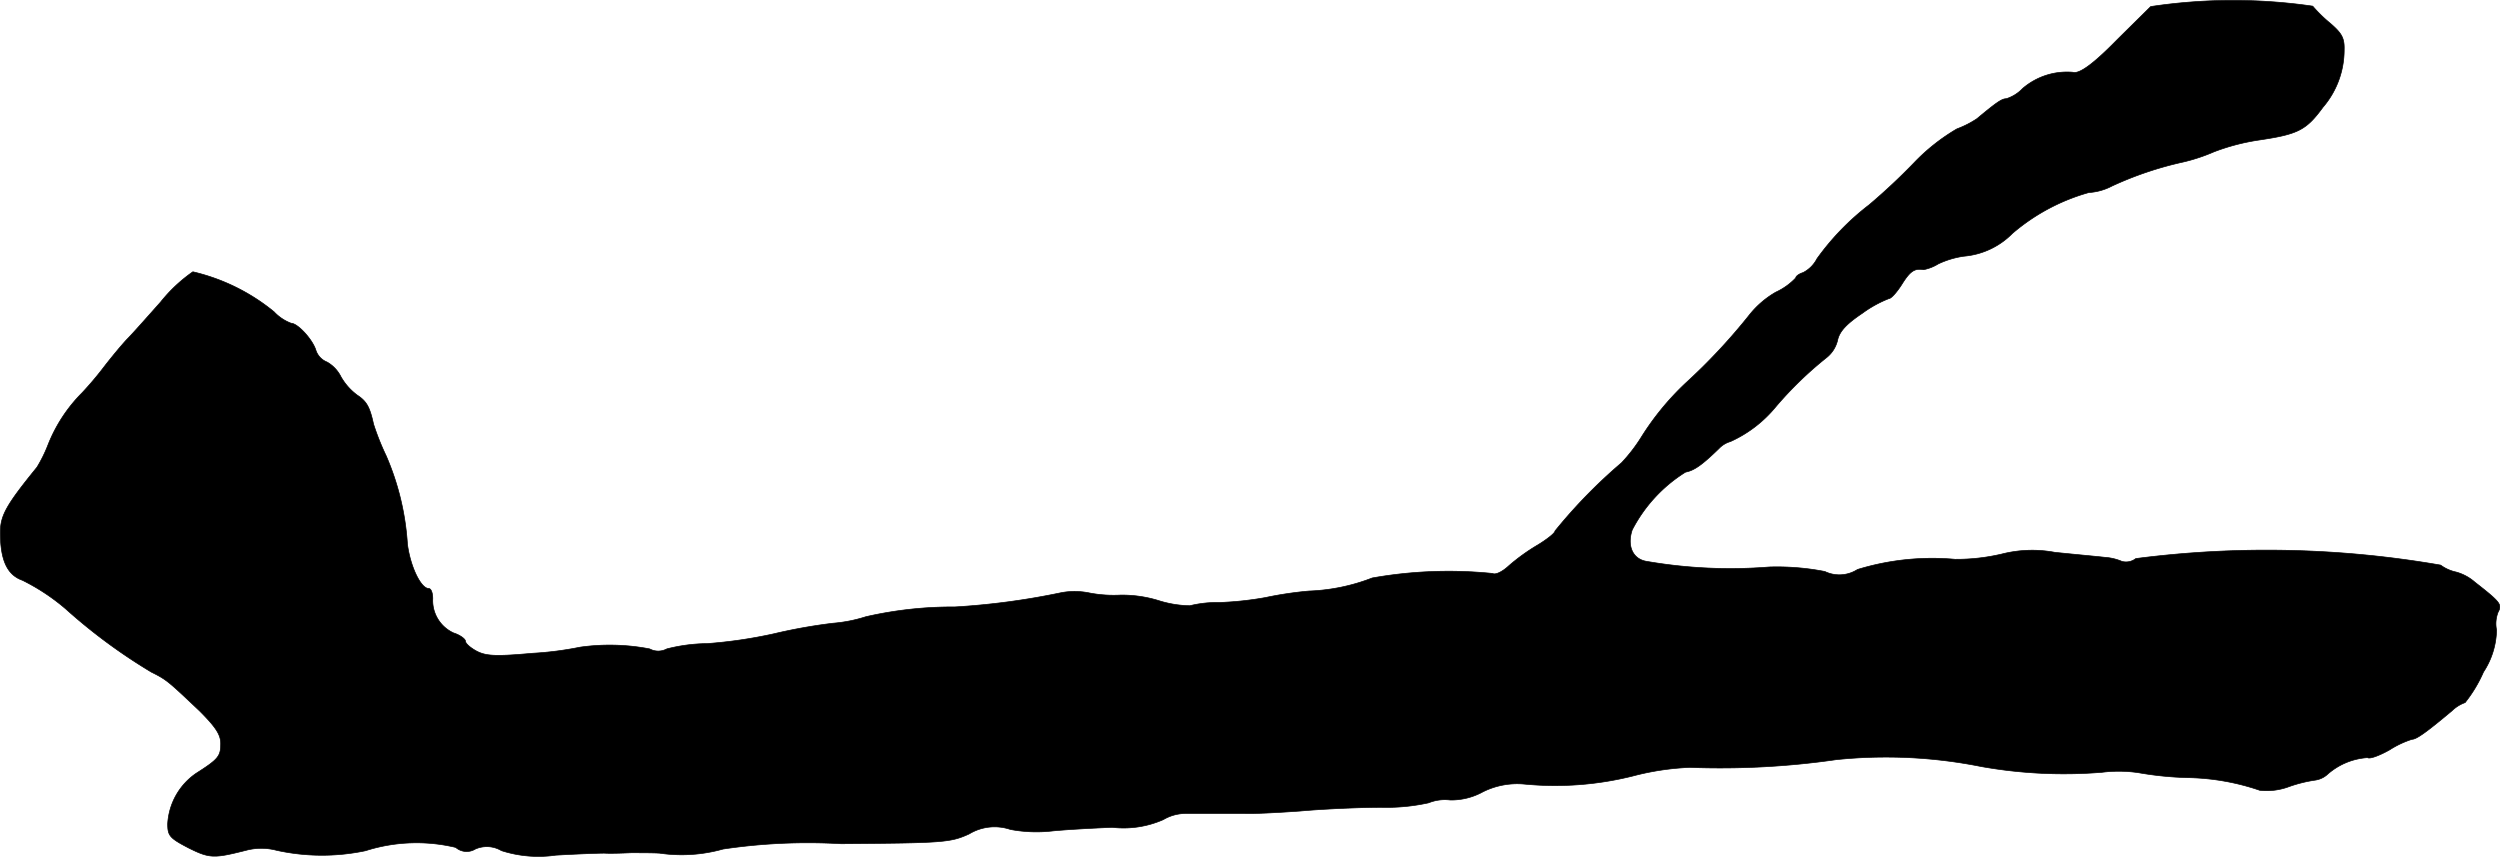
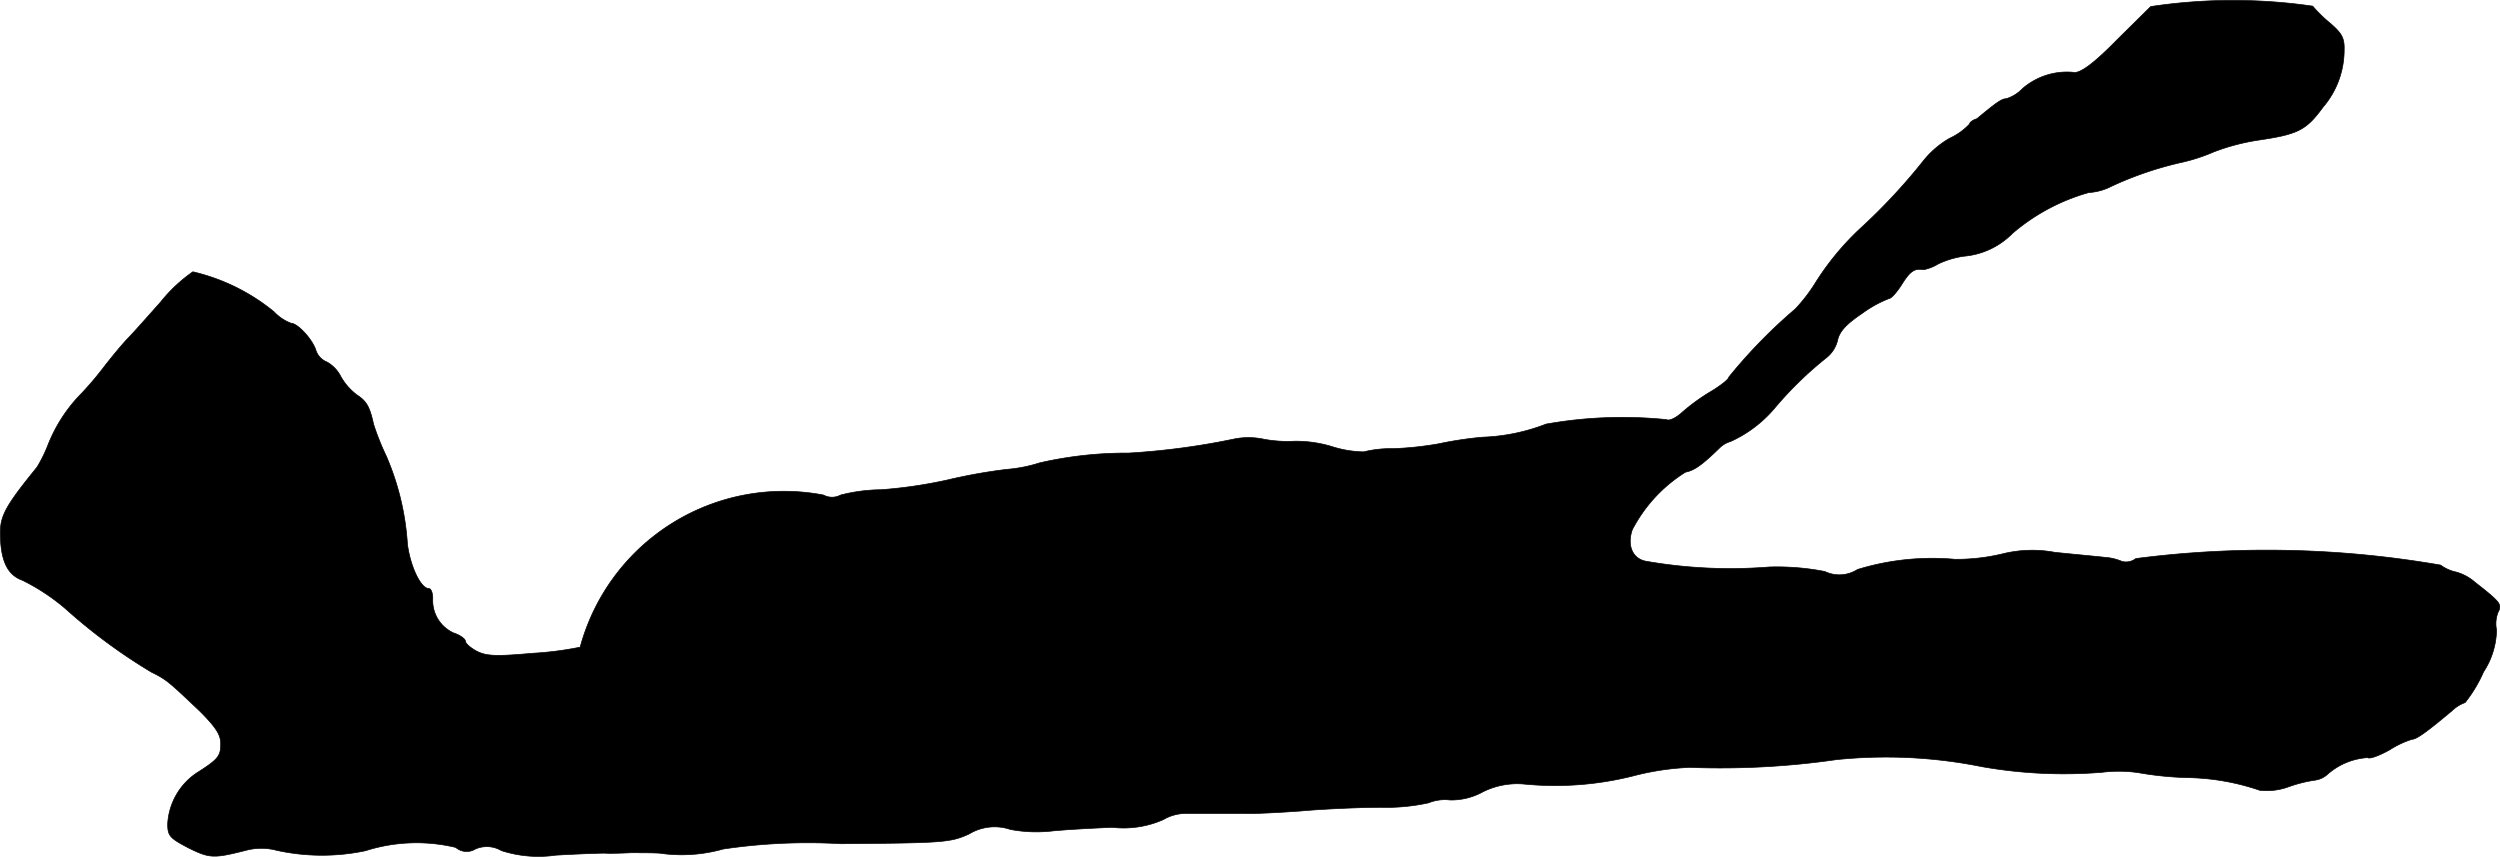
<svg xmlns="http://www.w3.org/2000/svg" version="1.1" width="13.091mm" height="4.487mm" viewBox="0 0 37.11 12.719">
  <defs>
    <style type="text/css">
      .a {
        stroke: #000;
        stroke-linecap: round;
        stroke-linejoin: round;
        stroke-width: 0.01px;
      }
    </style>
  </defs>
-   <path class="a" d="M31.925.097c-.097.097-.418.412-.515.509-.333.339-.545.497-.642.466a1.011,1.011,0,0,0-.745.242.568.568,0,0,1-.242.151c-.067,0-.145.055-.436.297a1.442,1.442,0,0,1-.297.151,2.933,2.933,0,0,0-.636.503,9.092,9.092,0,0,1-.666.624,3.793,3.793,0,0,0-.775.8.475.475,0,0,1-.206.206c-.061.018-.109.055-.109.079a.96.96,0,0,1-.297.212,1.385,1.385,0,0,0-.388.333,8.739,8.739,0,0,1-.951,1.018,4.052,4.052,0,0,0-.66.806,2.405,2.405,0,0,1-.291.376,7.685,7.685,0,0,0-.987,1.012c0,.03-.115.121-.254.206a2.932,2.932,0,0,0-.43.309c-.097.091-.2.139-.242.115a6.473,6.473,0,0,0-1.787.067,2.868,2.868,0,0,1-.939.194,5.485,5.485,0,0,0-.648.097,4.853,4.853,0,0,1-.678.073,1.696,1.696,0,0,0-.442.048,1.632,1.632,0,0,1-.472-.079,1.847,1.847,0,0,0-.557-.079,1.926,1.926,0,0,1-.454-.03,1.087,1.087,0,0,0-.424-.006,10.755,10.755,0,0,1-1.581.212,5.778,5.778,0,0,0-1.32.145,2.173,2.173,0,0,1-.491.097,7.989,7.989,0,0,0-.878.157,6.933,6.933,0,0,1-.987.145,2.505,2.505,0,0,0-.6.079.268.268,0,0,1-.254,0A3.132,3.132,0,0,0,8.612,9.606a4.931,4.931,0,0,1-.709.091c-.533.048-.684.042-.824-.03-.091-.048-.17-.115-.17-.151,0-.03-.079-.091-.176-.121a.529.529,0,0,1-.309-.509c0-.085-.024-.151-.061-.151-.115,0-.273-.327-.315-.66a3.903,3.903,0,0,0-.315-1.308,3.753,3.753,0,0,1-.188-.472c-.055-.254-.103-.339-.242-.43a.882.882,0,0,1-.242-.273.516.516,0,0,0-.206-.218.283.283,0,0,1-.164-.17c-.048-.164-.273-.406-.369-.406a.672.672,0,0,1-.254-.17,2.962,2.962,0,0,0-1.205-.594,2.277,2.277,0,0,0-.478.448c-.194.218-.418.472-.503.557-.085.091-.23.267-.333.4a4.875,4.875,0,0,1-.333.394,2.275,2.275,0,0,0-.503.769,2.093,2.093,0,0,1-.164.333C.096,7.492.005,7.65.005,7.904c0,.412.103.63.327.709a3.085,3.085,0,0,1,.642.424,8.236,8.236,0,0,0,1.272.939c.23.115.248.133.715.575.236.236.315.351.315.485,0,.188-.03.23-.363.442a.975.975,0,0,0-.424.751c0,.176.03.212.309.357.315.157.376.157.854.036a.888.888,0,0,1,.454,0,3.128,3.128,0,0,0,1.32.006,2.495,2.495,0,0,1,1.339-.049.246.246,0,0,0,.291.024.425.425,0,0,1,.388.024,1.793,1.793,0,0,0,.806.067c.315-.018.636-.03.721-.03.085.006.26,0,.394-.006.133,0,.327,0,.424.006a2.262,2.262,0,0,0,.945-.061,8.553,8.553,0,0,1,1.75-.079c1.526-.012,1.623-.018,1.902-.145a.73.73,0,0,1,.612-.067,2.076,2.076,0,0,0,.612.024c.164-.018.569-.042.902-.055a1.459,1.459,0,0,0,.757-.115.656.656,0,0,1,.333-.091h.878c.115.006.485-.012.818-.036.333-.03.878-.055,1.211-.055a2.909,2.909,0,0,0,.697-.067.647.647,0,0,1,.321-.042.974.974,0,0,0,.485-.121,1.143,1.143,0,0,1,.618-.115,4.738,4.738,0,0,0,1.611-.121,3.946,3.946,0,0,1,.842-.127,12.013,12.013,0,0,0,2.174-.115,7.2,7.2,0,0,1,2.156.103,6.994,6.994,0,0,0,1.787.085,2.006,2.006,0,0,1,.545.006,4.945,4.945,0,0,0,.727.073,3.473,3.473,0,0,1,1.072.188.941.941,0,0,0,.436-.055,2.046,2.046,0,0,1,.394-.097.343.343,0,0,0,.182-.091.998.998,0,0,1,.588-.242c.03.024.176-.03.327-.115a1.399,1.399,0,0,1,.333-.157c.067,0,.218-.109.594-.424a.536.536,0,0,1,.194-.121,2.044,2.044,0,0,0,.273-.454,1.172,1.172,0,0,0,.194-.624.469.469,0,0,1,.024-.267c.061-.109.036-.145-.345-.442a.709.709,0,0,0-.279-.151.597.597,0,0,1-.23-.103,15.117,15.117,0,0,0-4.525-.097.236.236,0,0,1-.206.042.784.784,0,0,0-.26-.061c-.103-.012-.43-.042-.733-.073a1.831,1.831,0,0,0-.787.024,2.944,2.944,0,0,1-.697.079,3.783,3.783,0,0,0-1.448.151.498.498,0,0,1-.485.03,3.707,3.707,0,0,0-.824-.067,7.28,7.28,0,0,1-1.829-.085c-.2-.036-.285-.23-.206-.466A2.2,2.2,0,0,1,25.02,7.008c.127-.024.242-.103.497-.351a.379.379,0,0,1,.17-.103,1.862,1.862,0,0,0,.672-.515,5.445,5.445,0,0,1,.757-.733.467.467,0,0,0,.164-.267c.03-.121.127-.23.363-.388a1.726,1.726,0,0,1,.394-.218c.036,0,.121-.097.194-.212.121-.194.188-.242.321-.218a.643.643,0,0,0,.218-.085,1.33,1.33,0,0,1,.382-.115,1.149,1.149,0,0,0,.721-.339,2.98,2.98,0,0,1,1.133-.606.851.851,0,0,0,.345-.097,5.174,5.174,0,0,1,1.06-.357,2.659,2.659,0,0,0,.454-.151,3.197,3.197,0,0,1,.678-.176c.569-.085.69-.145.939-.485a1.306,1.306,0,0,0,.315-.854C34.802.569,34.766.496,34.59.345a2.088,2.088,0,0,1-.26-.254A8.206,8.206,0,0,0,31.925.097Z" />
+   <path class="a" d="M31.925.097c-.097.097-.418.412-.515.509-.333.339-.545.497-.642.466a1.011,1.011,0,0,0-.745.242.568.568,0,0,1-.242.151c-.067,0-.145.055-.436.297c-.061.018-.109.055-.109.079a.96.96,0,0,1-.297.212,1.385,1.385,0,0,0-.388.333,8.739,8.739,0,0,1-.951,1.018,4.052,4.052,0,0,0-.66.806,2.405,2.405,0,0,1-.291.376,7.685,7.685,0,0,0-.987,1.012c0,.03-.115.121-.254.206a2.932,2.932,0,0,0-.43.309c-.097.091-.2.139-.242.115a6.473,6.473,0,0,0-1.787.067,2.868,2.868,0,0,1-.939.194,5.485,5.485,0,0,0-.648.097,4.853,4.853,0,0,1-.678.073,1.696,1.696,0,0,0-.442.048,1.632,1.632,0,0,1-.472-.079,1.847,1.847,0,0,0-.557-.079,1.926,1.926,0,0,1-.454-.03,1.087,1.087,0,0,0-.424-.006,10.755,10.755,0,0,1-1.581.212,5.778,5.778,0,0,0-1.32.145,2.173,2.173,0,0,1-.491.097,7.989,7.989,0,0,0-.878.157,6.933,6.933,0,0,1-.987.145,2.505,2.505,0,0,0-.6.079.268.268,0,0,1-.254,0A3.132,3.132,0,0,0,8.612,9.606a4.931,4.931,0,0,1-.709.091c-.533.048-.684.042-.824-.03-.091-.048-.17-.115-.17-.151,0-.03-.079-.091-.176-.121a.529.529,0,0,1-.309-.509c0-.085-.024-.151-.061-.151-.115,0-.273-.327-.315-.66a3.903,3.903,0,0,0-.315-1.308,3.753,3.753,0,0,1-.188-.472c-.055-.254-.103-.339-.242-.43a.882.882,0,0,1-.242-.273.516.516,0,0,0-.206-.218.283.283,0,0,1-.164-.17c-.048-.164-.273-.406-.369-.406a.672.672,0,0,1-.254-.17,2.962,2.962,0,0,0-1.205-.594,2.277,2.277,0,0,0-.478.448c-.194.218-.418.472-.503.557-.085.091-.23.267-.333.4a4.875,4.875,0,0,1-.333.394,2.275,2.275,0,0,0-.503.769,2.093,2.093,0,0,1-.164.333C.096,7.492.005,7.65.005,7.904c0,.412.103.63.327.709a3.085,3.085,0,0,1,.642.424,8.236,8.236,0,0,0,1.272.939c.23.115.248.133.715.575.236.236.315.351.315.485,0,.188-.03.23-.363.442a.975.975,0,0,0-.424.751c0,.176.03.212.309.357.315.157.376.157.854.036a.888.888,0,0,1,.454,0,3.128,3.128,0,0,0,1.32.006,2.495,2.495,0,0,1,1.339-.049.246.246,0,0,0,.291.024.425.425,0,0,1,.388.024,1.793,1.793,0,0,0,.806.067c.315-.018.636-.03.721-.03.085.006.26,0,.394-.006.133,0,.327,0,.424.006a2.262,2.262,0,0,0,.945-.061,8.553,8.553,0,0,1,1.75-.079c1.526-.012,1.623-.018,1.902-.145a.73.73,0,0,1,.612-.067,2.076,2.076,0,0,0,.612.024c.164-.018.569-.042.902-.055a1.459,1.459,0,0,0,.757-.115.656.656,0,0,1,.333-.091h.878c.115.006.485-.012.818-.036.333-.03.878-.055,1.211-.055a2.909,2.909,0,0,0,.697-.067.647.647,0,0,1,.321-.042.974.974,0,0,0,.485-.121,1.143,1.143,0,0,1,.618-.115,4.738,4.738,0,0,0,1.611-.121,3.946,3.946,0,0,1,.842-.127,12.013,12.013,0,0,0,2.174-.115,7.2,7.2,0,0,1,2.156.103,6.994,6.994,0,0,0,1.787.085,2.006,2.006,0,0,1,.545.006,4.945,4.945,0,0,0,.727.073,3.473,3.473,0,0,1,1.072.188.941.941,0,0,0,.436-.055,2.046,2.046,0,0,1,.394-.097.343.343,0,0,0,.182-.091.998.998,0,0,1,.588-.242c.03.024.176-.03.327-.115a1.399,1.399,0,0,1,.333-.157c.067,0,.218-.109.594-.424a.536.536,0,0,1,.194-.121,2.044,2.044,0,0,0,.273-.454,1.172,1.172,0,0,0,.194-.624.469.469,0,0,1,.024-.267c.061-.109.036-.145-.345-.442a.709.709,0,0,0-.279-.151.597.597,0,0,1-.23-.103,15.117,15.117,0,0,0-4.525-.097.236.236,0,0,1-.206.042.784.784,0,0,0-.26-.061c-.103-.012-.43-.042-.733-.073a1.831,1.831,0,0,0-.787.024,2.944,2.944,0,0,1-.697.079,3.783,3.783,0,0,0-1.448.151.498.498,0,0,1-.485.03,3.707,3.707,0,0,0-.824-.067,7.28,7.28,0,0,1-1.829-.085c-.2-.036-.285-.23-.206-.466A2.2,2.2,0,0,1,25.02,7.008c.127-.024.242-.103.497-.351a.379.379,0,0,1,.17-.103,1.862,1.862,0,0,0,.672-.515,5.445,5.445,0,0,1,.757-.733.467.467,0,0,0,.164-.267c.03-.121.127-.23.363-.388a1.726,1.726,0,0,1,.394-.218c.036,0,.121-.097.194-.212.121-.194.188-.242.321-.218a.643.643,0,0,0,.218-.085,1.33,1.33,0,0,1,.382-.115,1.149,1.149,0,0,0,.721-.339,2.98,2.98,0,0,1,1.133-.606.851.851,0,0,0,.345-.097,5.174,5.174,0,0,1,1.06-.357,2.659,2.659,0,0,0,.454-.151,3.197,3.197,0,0,1,.678-.176c.569-.085.69-.145.939-.485a1.306,1.306,0,0,0,.315-.854C34.802.569,34.766.496,34.59.345a2.088,2.088,0,0,1-.26-.254A8.206,8.206,0,0,0,31.925.097Z" />
</svg>